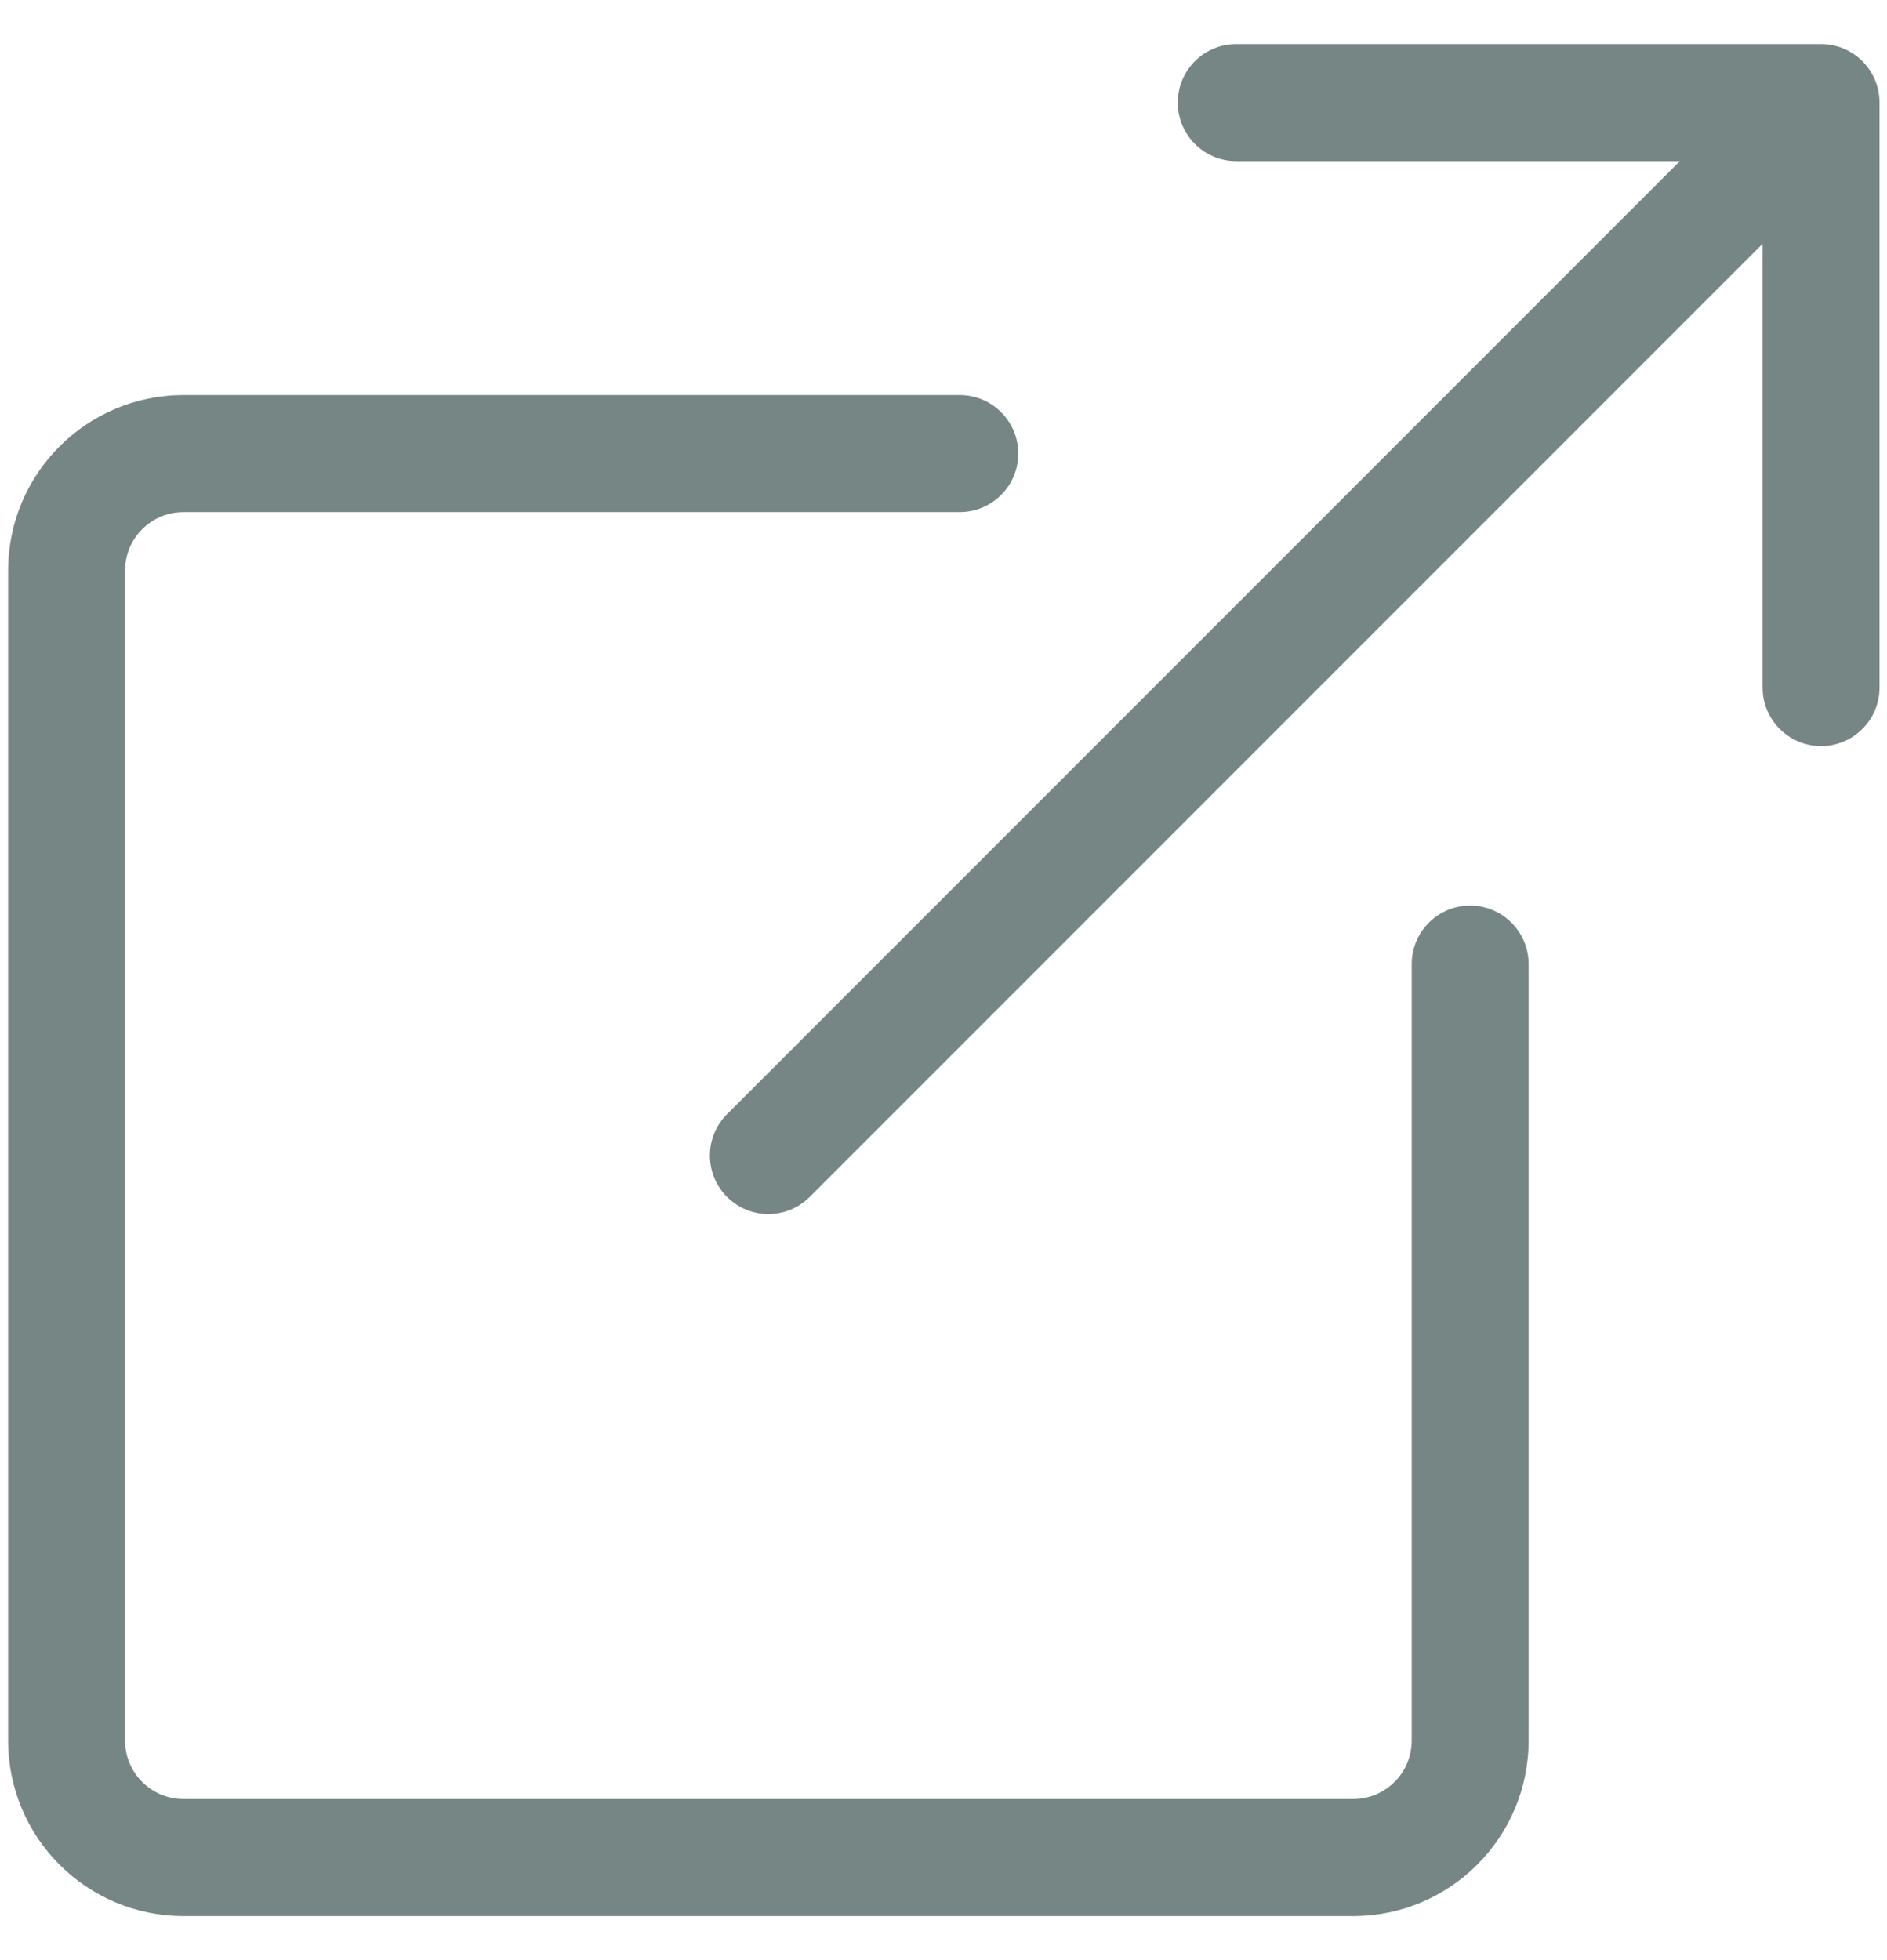
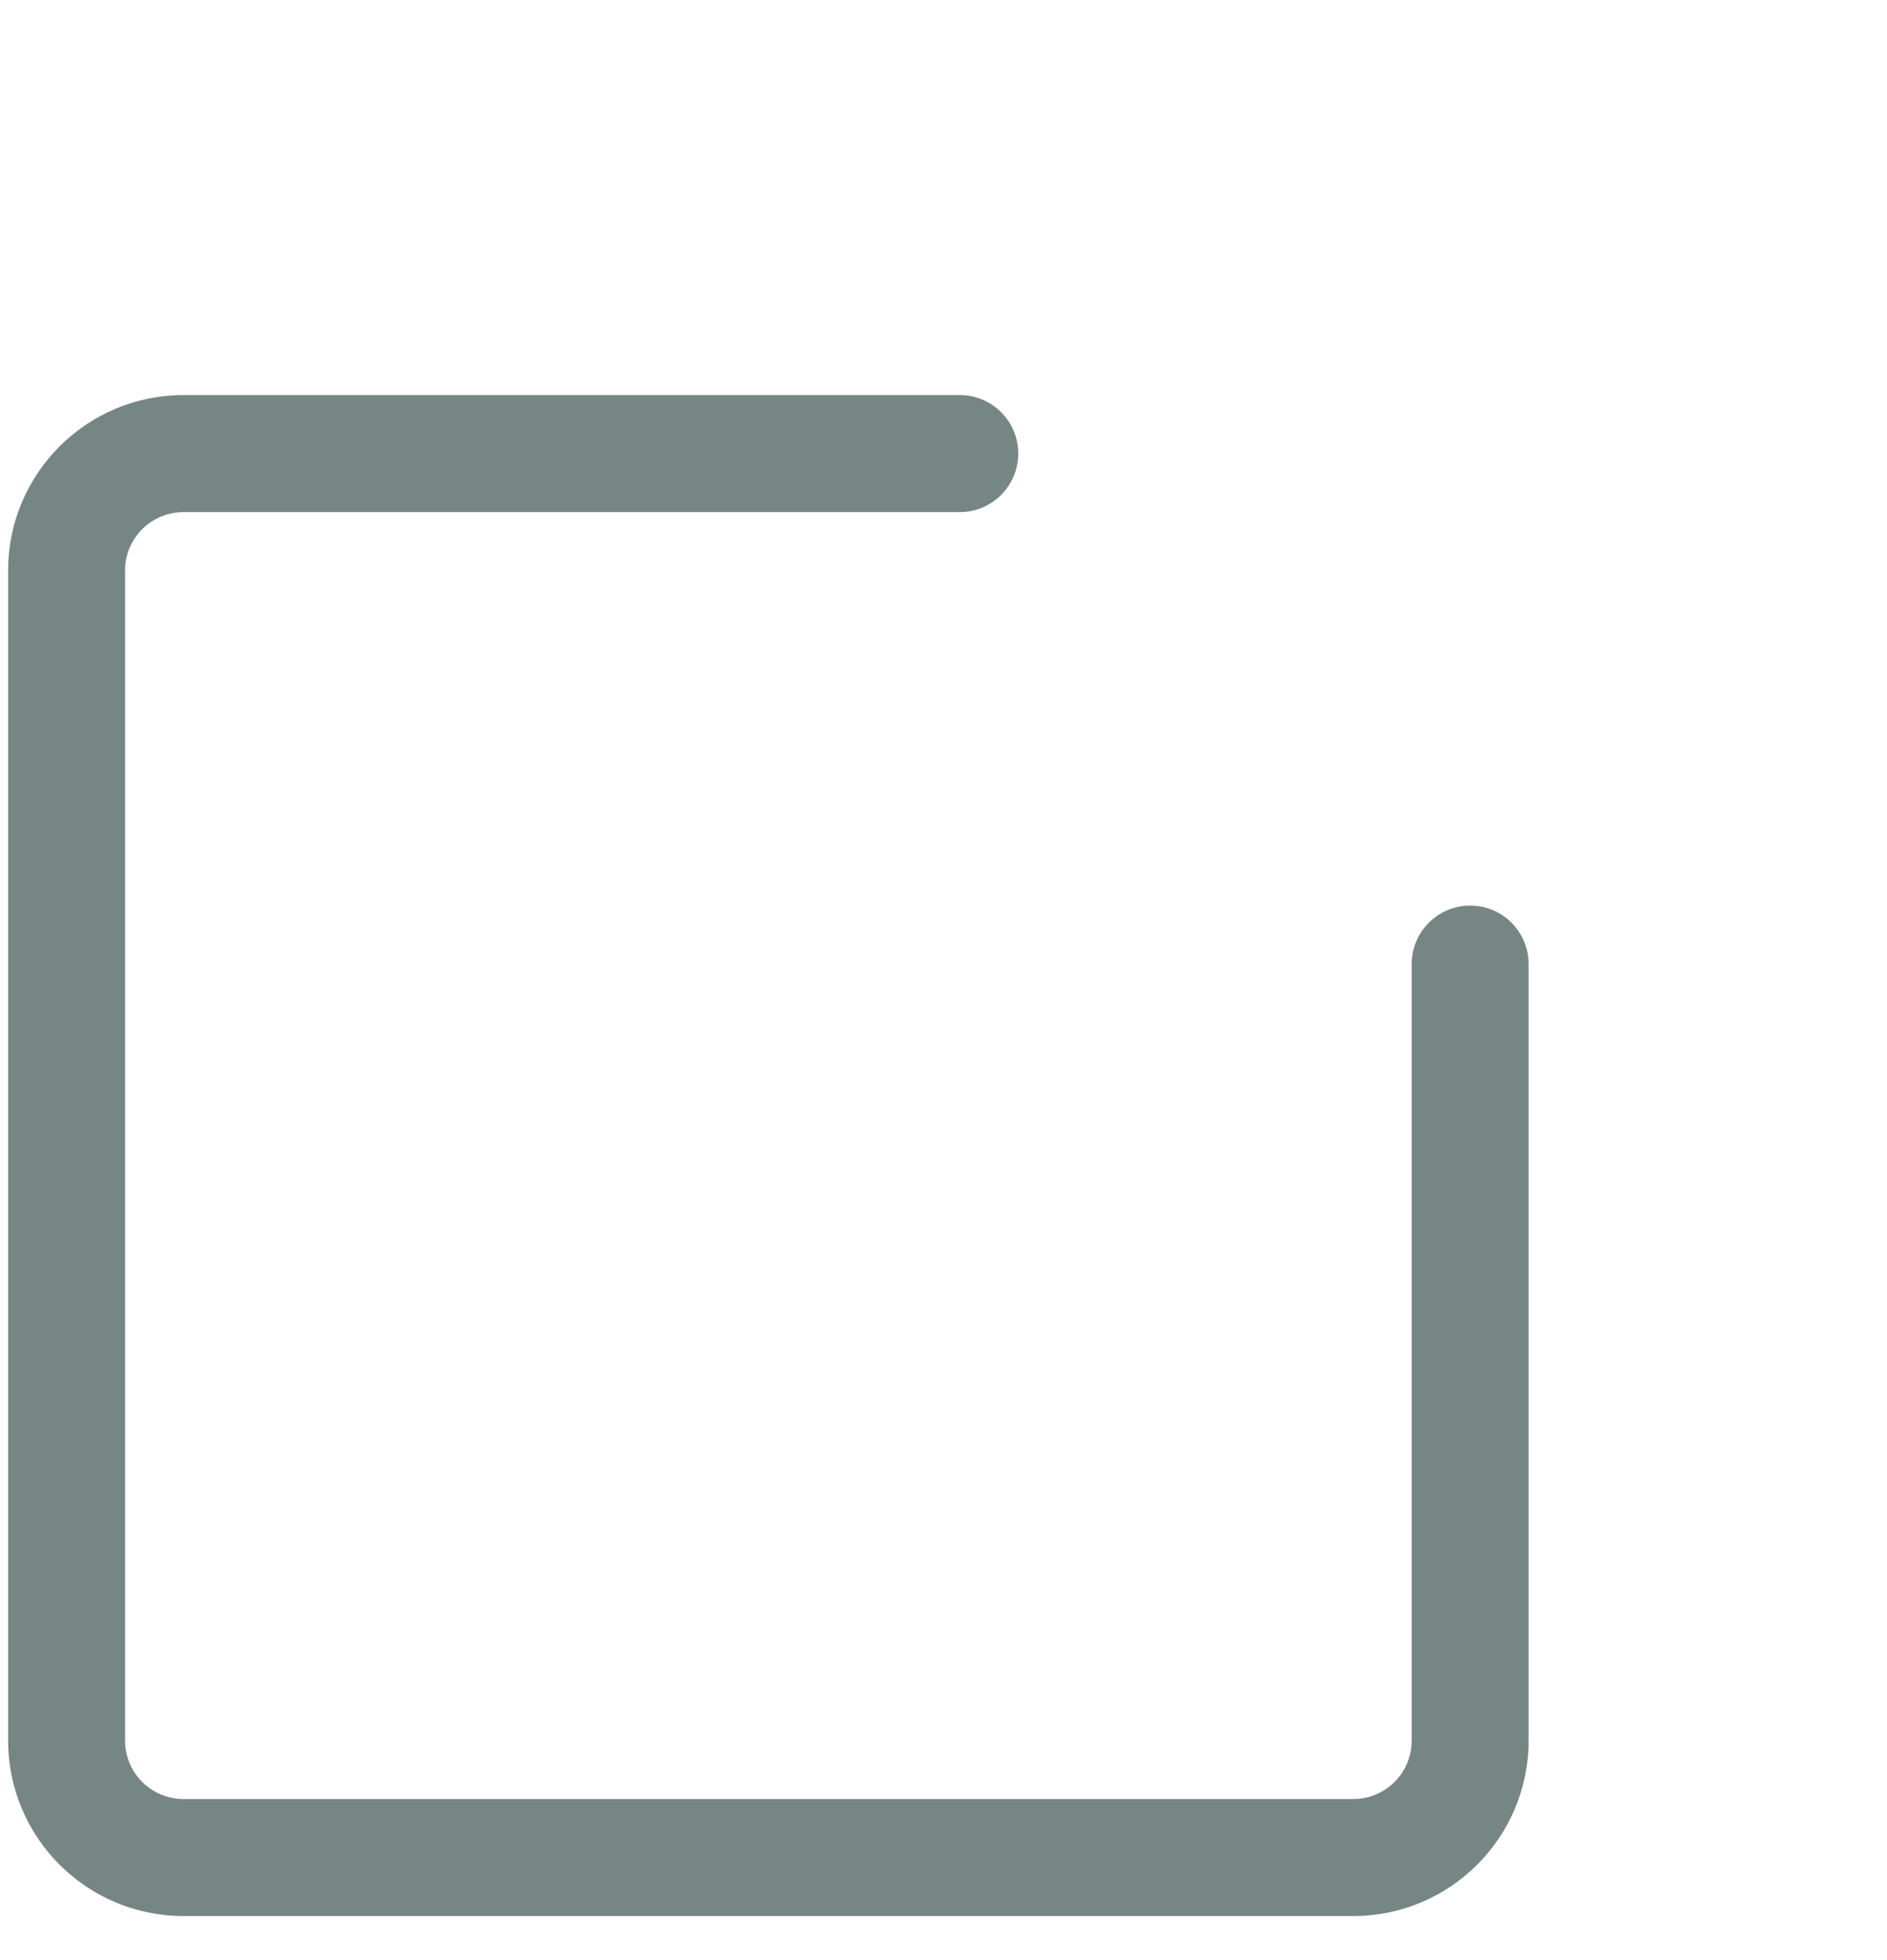
<svg xmlns="http://www.w3.org/2000/svg" width="26" height="27" viewBox="0 0 26 27" fill="none">
  <path fill-rule="evenodd" clip-rule="evenodd" d="M14.03 6.248C14.03 5.803 13.669 5.442 13.224 5.442H2.529C1.194 5.442 0.112 6.524 0.112 7.859V23.975C0.112 25.311 1.194 26.393 2.529 26.393H18.645C19.98 26.393 21.062 25.311 21.062 23.975V13.28C21.062 12.835 20.702 12.474 20.257 12.474C19.812 12.474 19.451 12.835 19.451 13.28V23.975C19.451 24.421 19.09 24.781 18.645 24.781H2.529C2.084 24.781 1.723 24.421 1.723 23.975V7.859C1.723 7.414 2.084 7.054 2.529 7.054H13.224C13.669 7.054 14.03 6.693 14.03 6.248Z" fill="#768685" />
-   <path fill-rule="evenodd" clip-rule="evenodd" d="M25.897 1.413C25.897 0.968 25.537 0.607 25.091 0.607H17.034C16.588 0.607 16.228 0.968 16.228 1.413C16.228 1.858 16.588 2.219 17.034 2.219H23.146L10.017 15.348C9.703 15.662 9.703 16.172 10.017 16.487C10.332 16.802 10.842 16.802 11.157 16.487L24.286 3.358V9.471C24.286 9.916 24.646 10.277 25.091 10.277C25.537 10.277 25.897 9.916 25.897 9.471V1.413Z" fill="#768685" />
</svg>